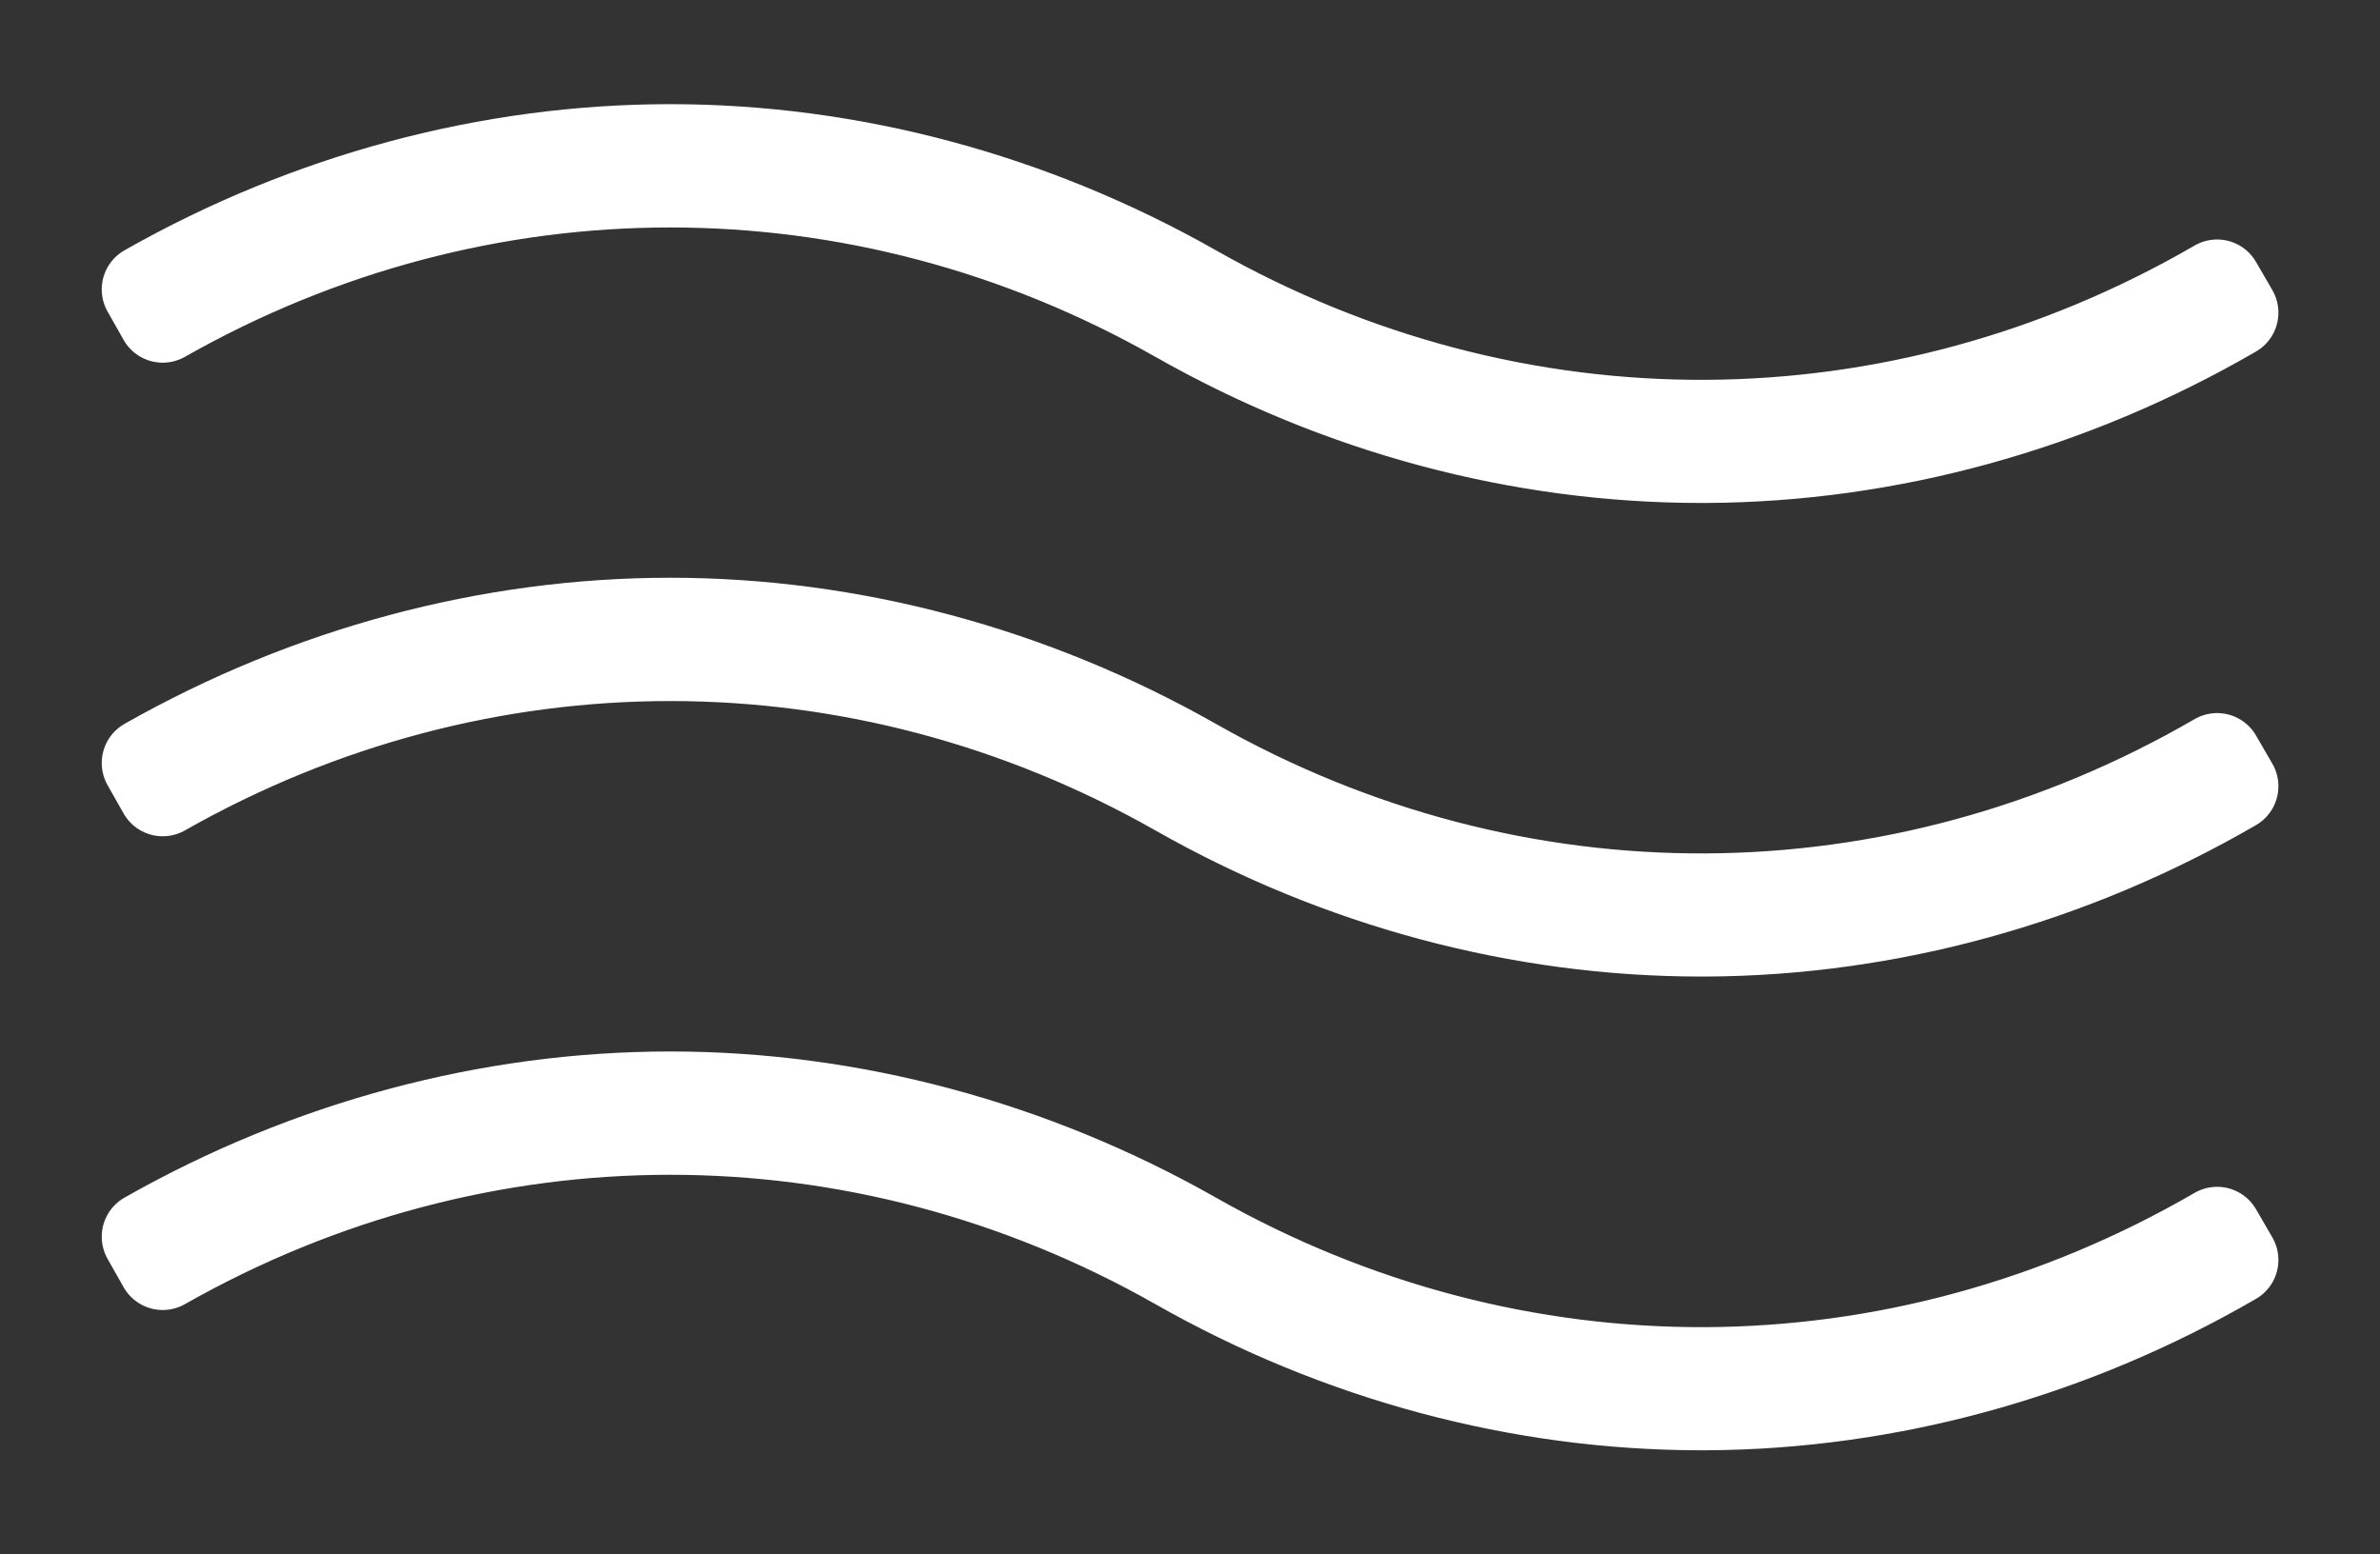
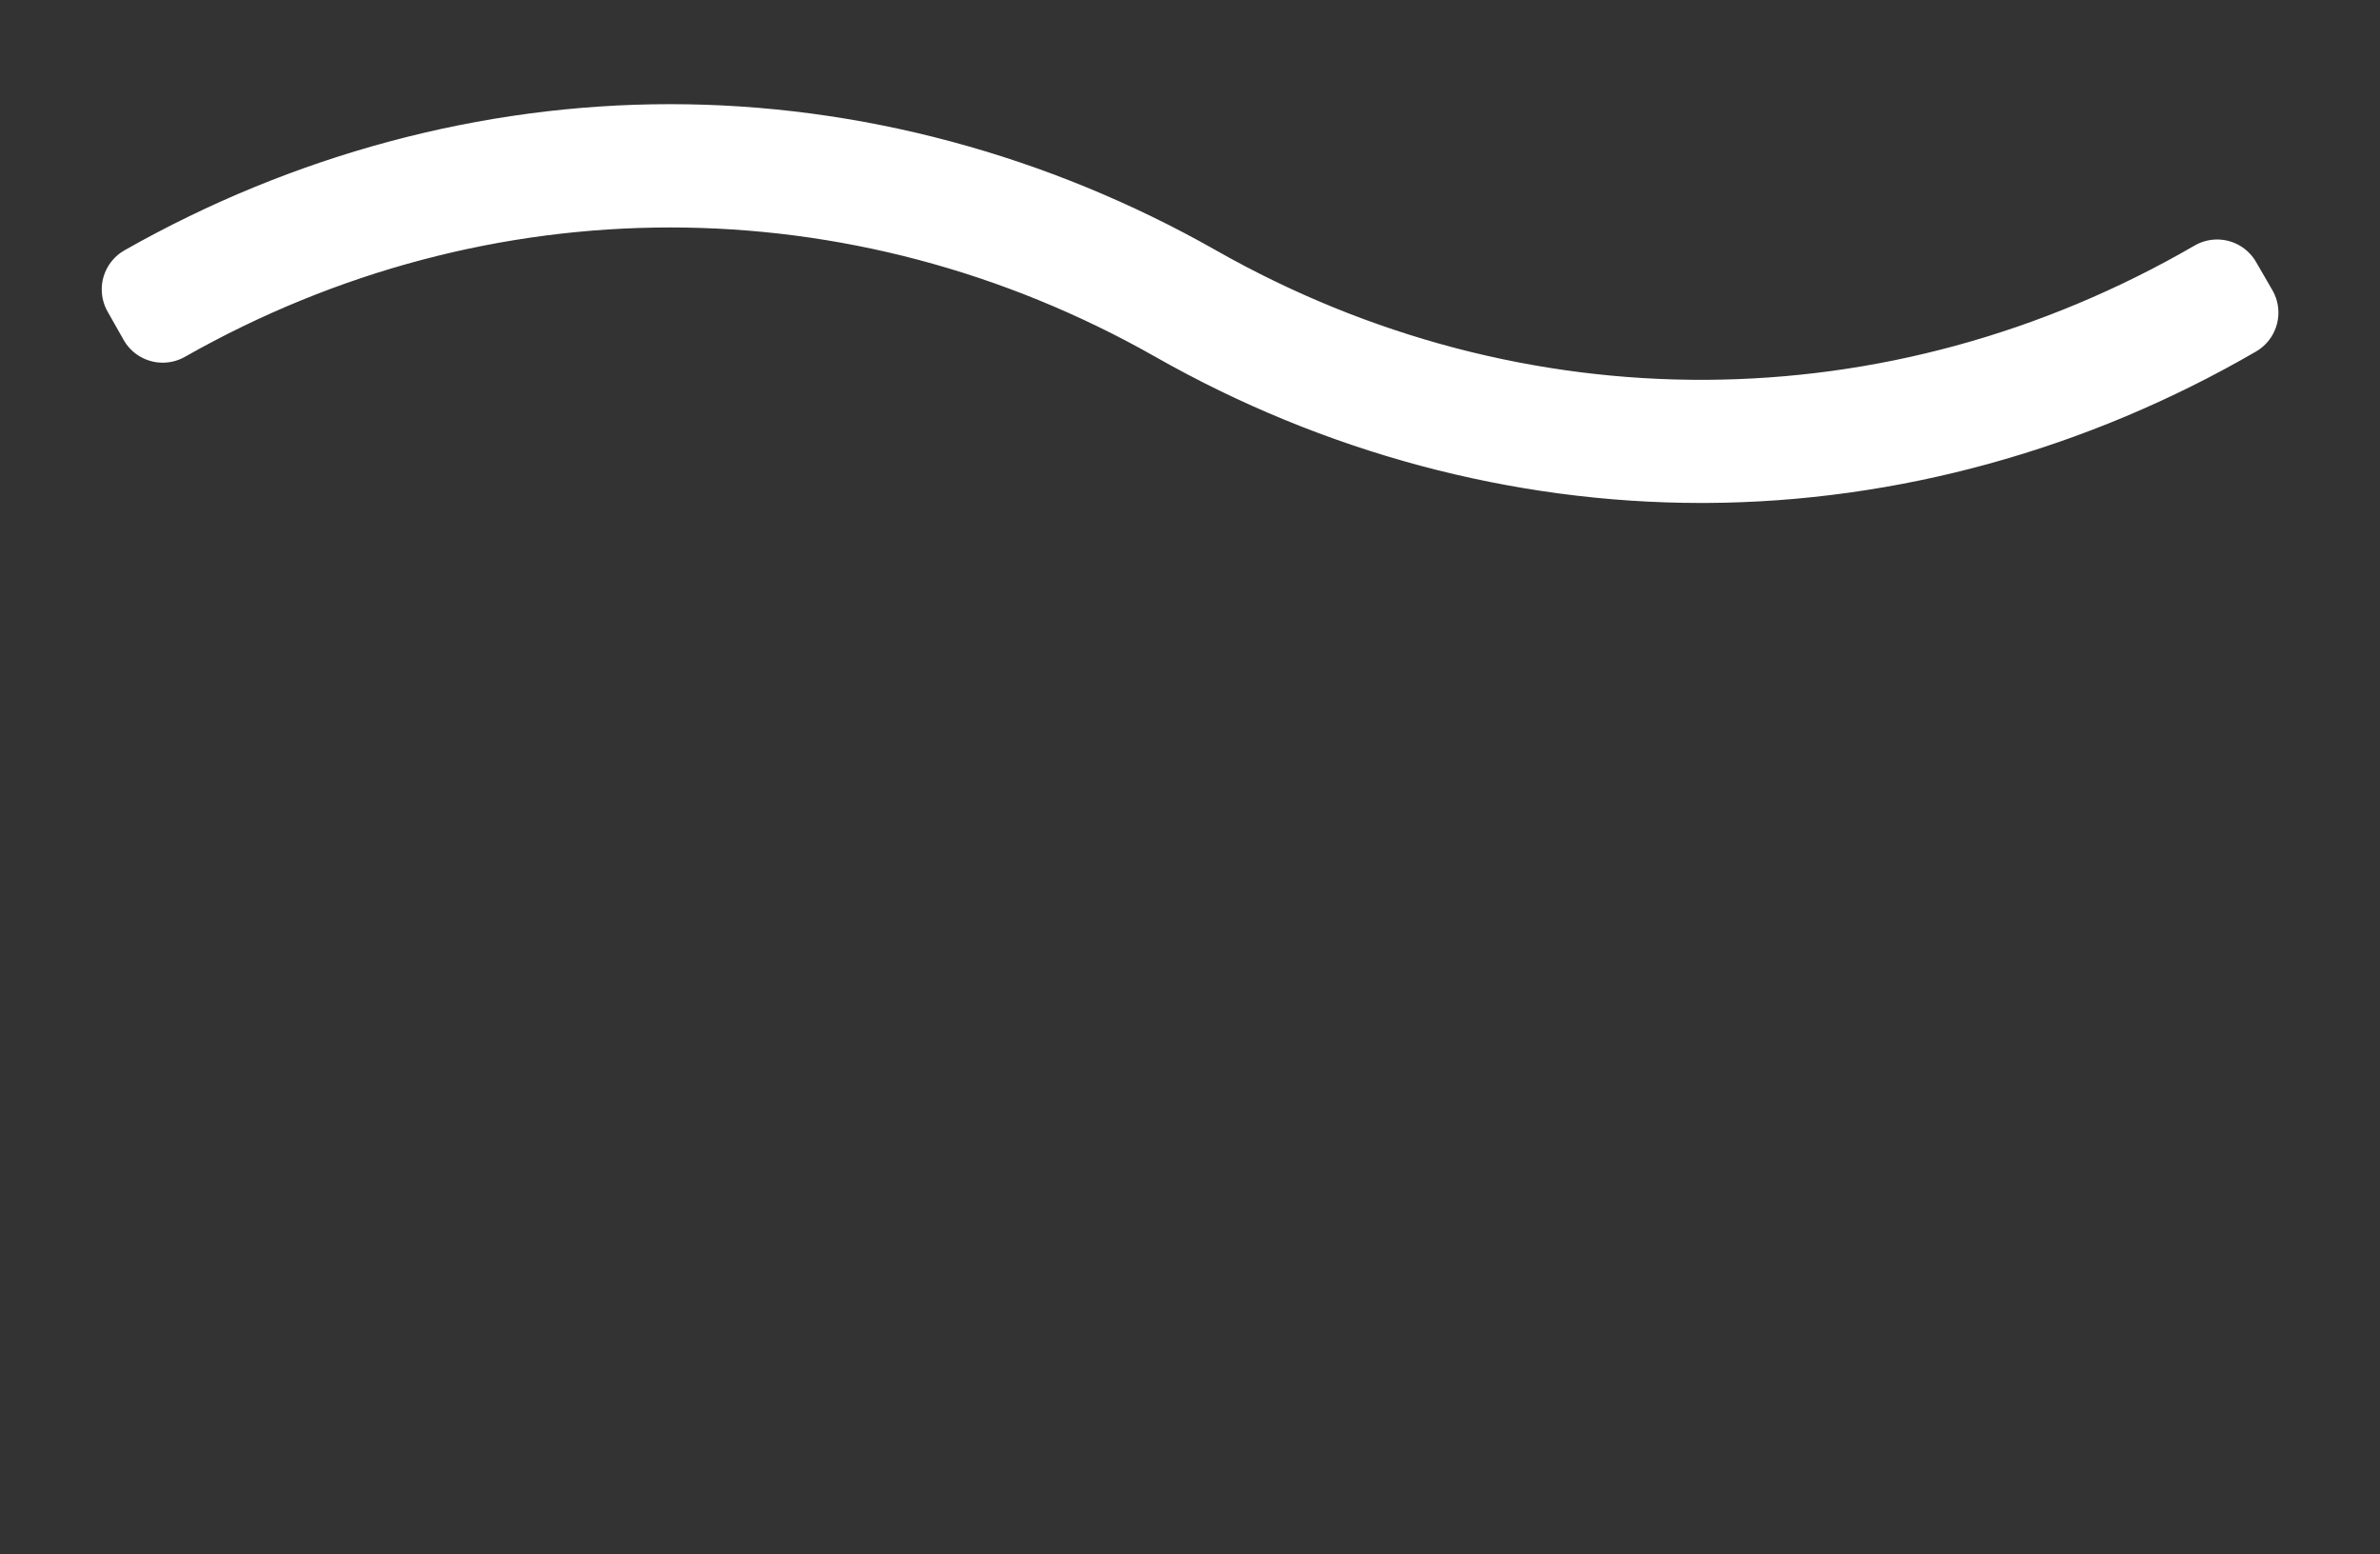
<svg xmlns="http://www.w3.org/2000/svg" id="_레이어_1" data-name="레이어 1" version="1.1" viewBox="0 0 158.84 103.71">
  <rect x="0" y="0" width="158.84" height="103.71" fill="#333333" stroke="none" />
  <defs>
    <style>
      .cls-1 {
        fill: #fff;
        stroke: #fff;
        stroke-linecap: round;
        stroke-linejoin: round;
        stroke-width: 6px;
      }
    </style>
  </defs>
-   <path class="cls-1" d="M113.53,62.16c-12.07,0-24.15-3.23-34.94-9.36-21.2-12.03-46.52-12.03-67.73,0l-1.07-1.89c10.79-6.12,22.87-9.36,34.94-9.36s24.15,3.24,34.94,9.36c21.43,12.16,46.96,12.04,68.3-.33l1.09,1.88c-10.84,6.29-23.02,9.64-35.2,9.7-.11,0-.22,0-.33,0Z" />
-   <path class="cls-1" d="M113.53,93.77c-12.07,0-24.15-3.23-34.94-9.36-21.2-12.03-46.52-12.03-67.73,0l-1.07-1.89c10.79-6.12,22.87-9.36,34.94-9.36s24.15,3.24,34.94,9.36c21.43,12.16,46.96,12.04,68.3-.33l1.09,1.88c-10.84,6.29-23.02,9.64-35.2,9.7-.11,0-.22,0-.33,0Z" />
  <path class="cls-1" d="M113.53,30.56c-12.07,0-24.15-3.23-34.94-9.36-21.2-12.03-46.52-12.03-67.73,0l-1.07-1.89c10.79-6.12,22.87-9.36,34.94-9.36s24.15,3.24,34.94,9.36c21.43,12.16,46.96,12.04,68.3-.33l1.09,1.88c-10.84,6.29-23.02,9.64-35.2,9.7-.11,0-.22,0-.33,0Z" />
</svg>